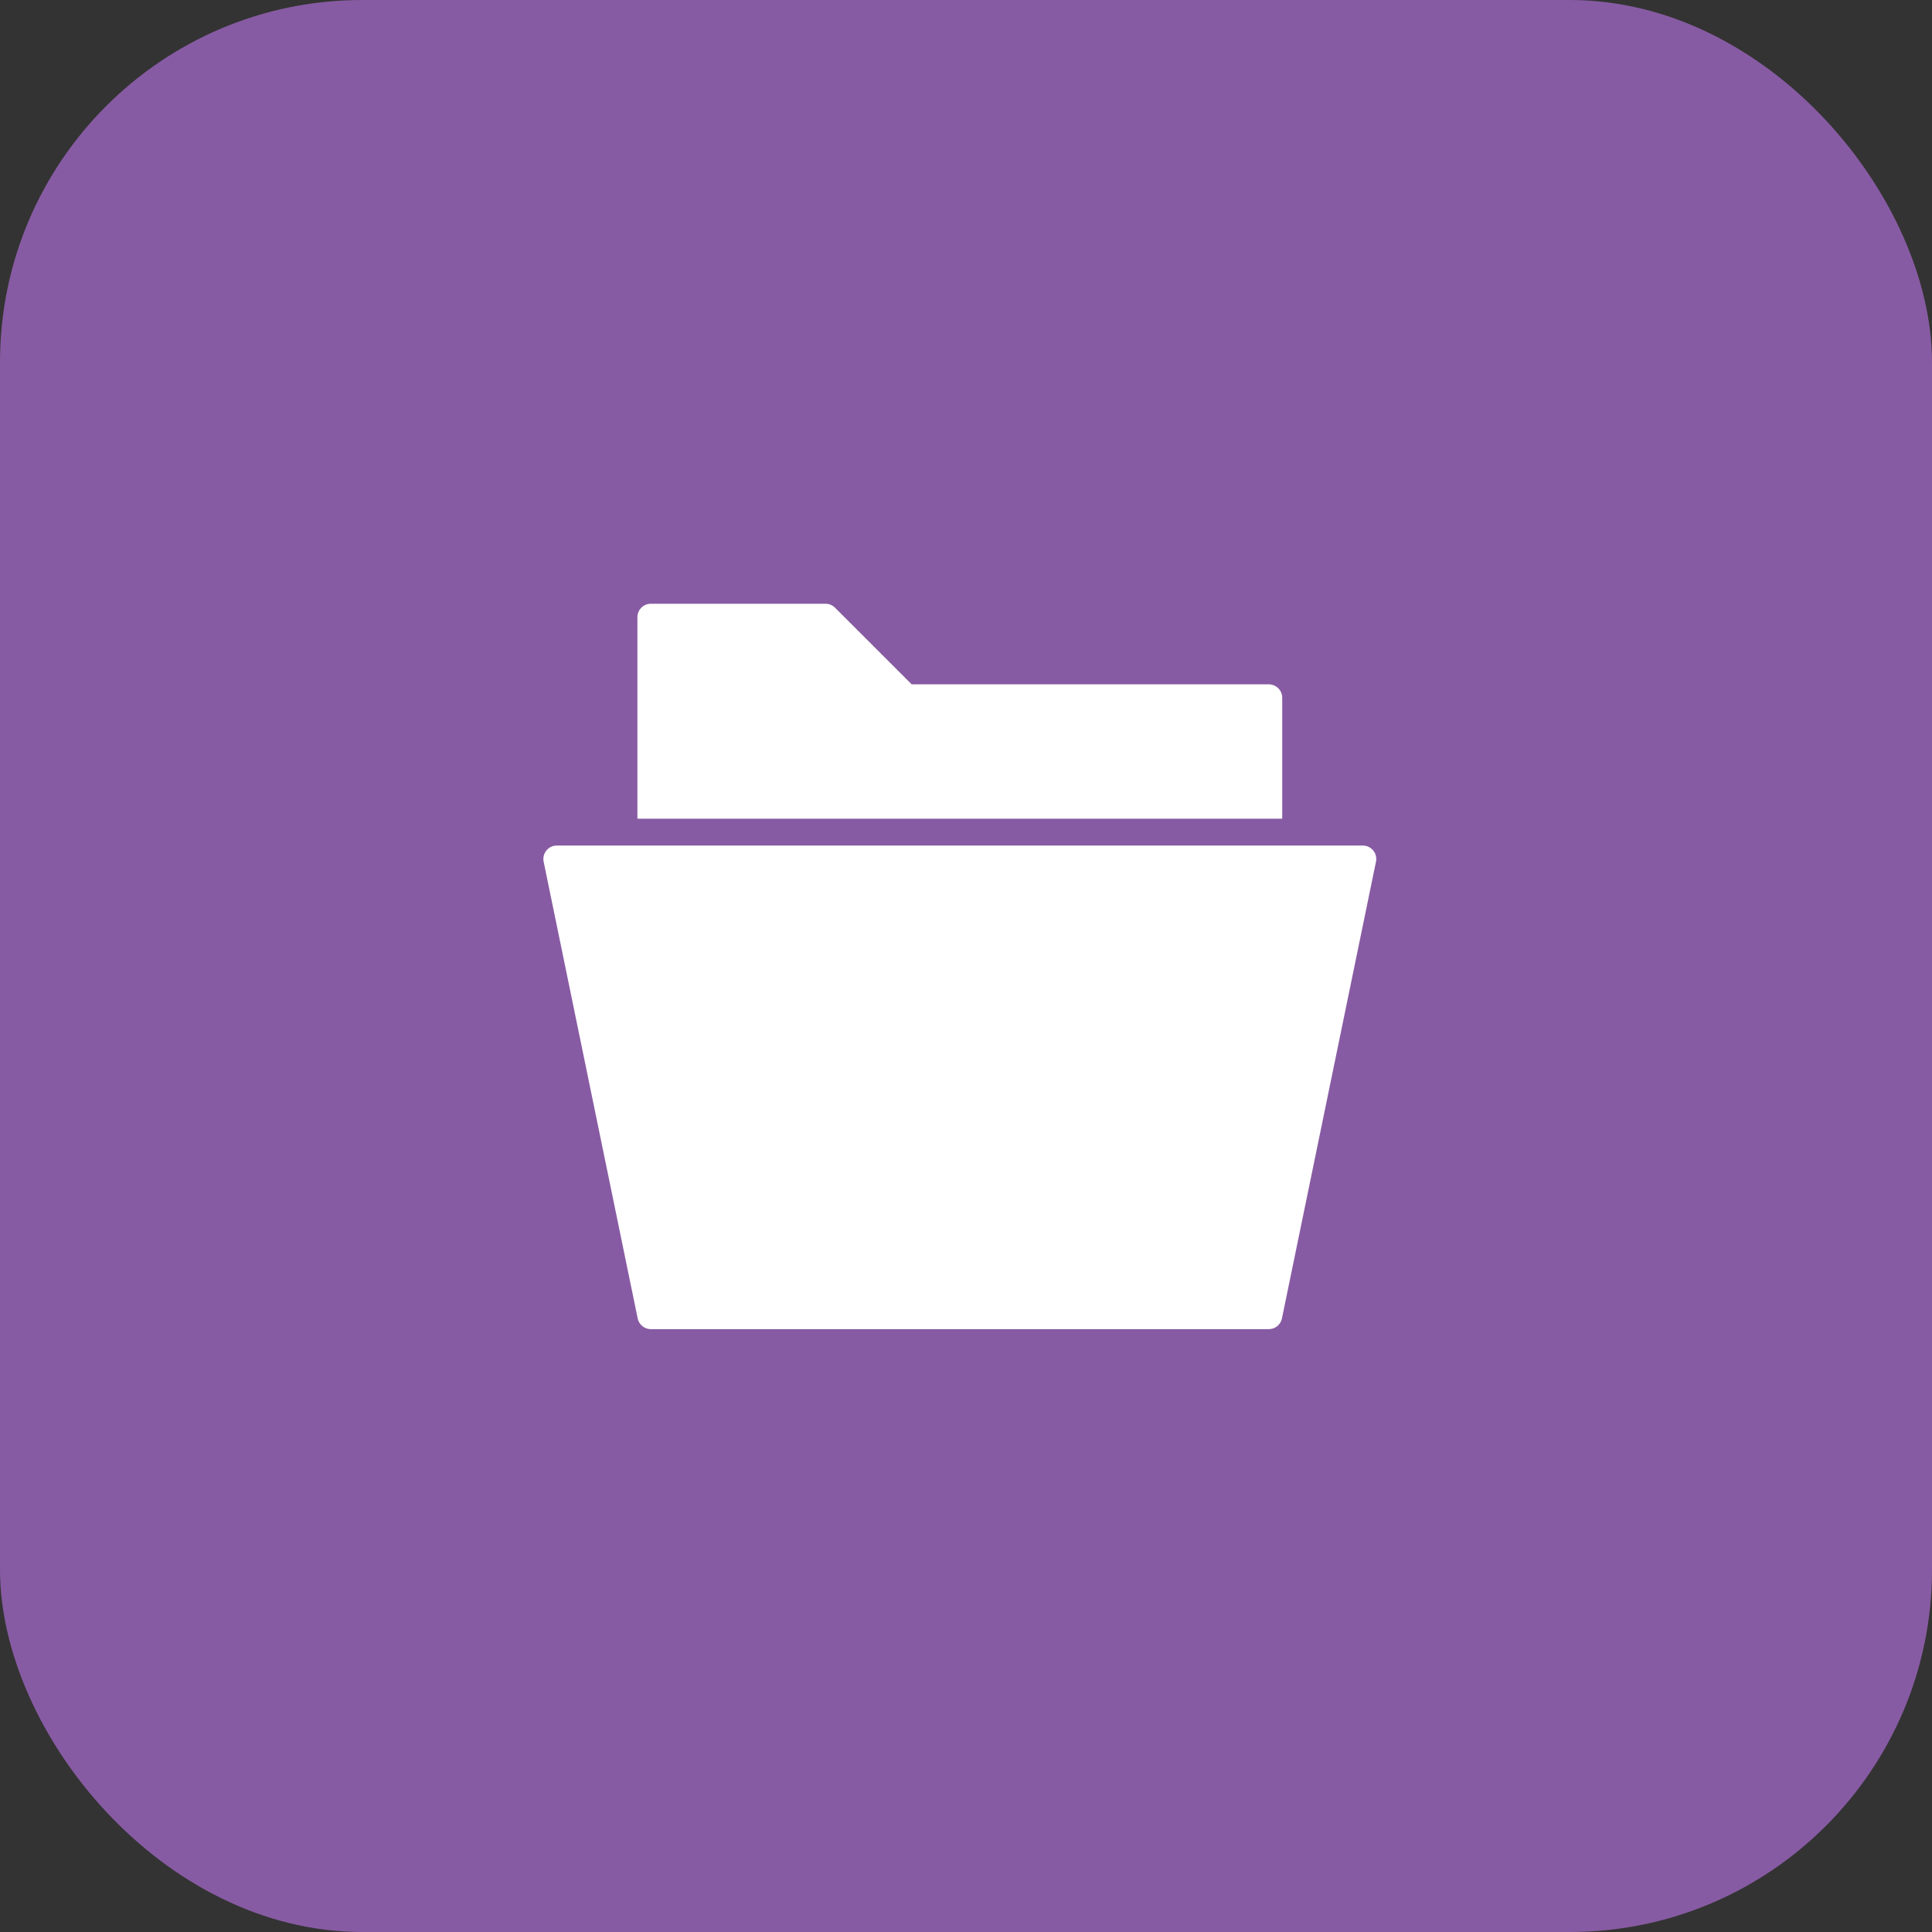
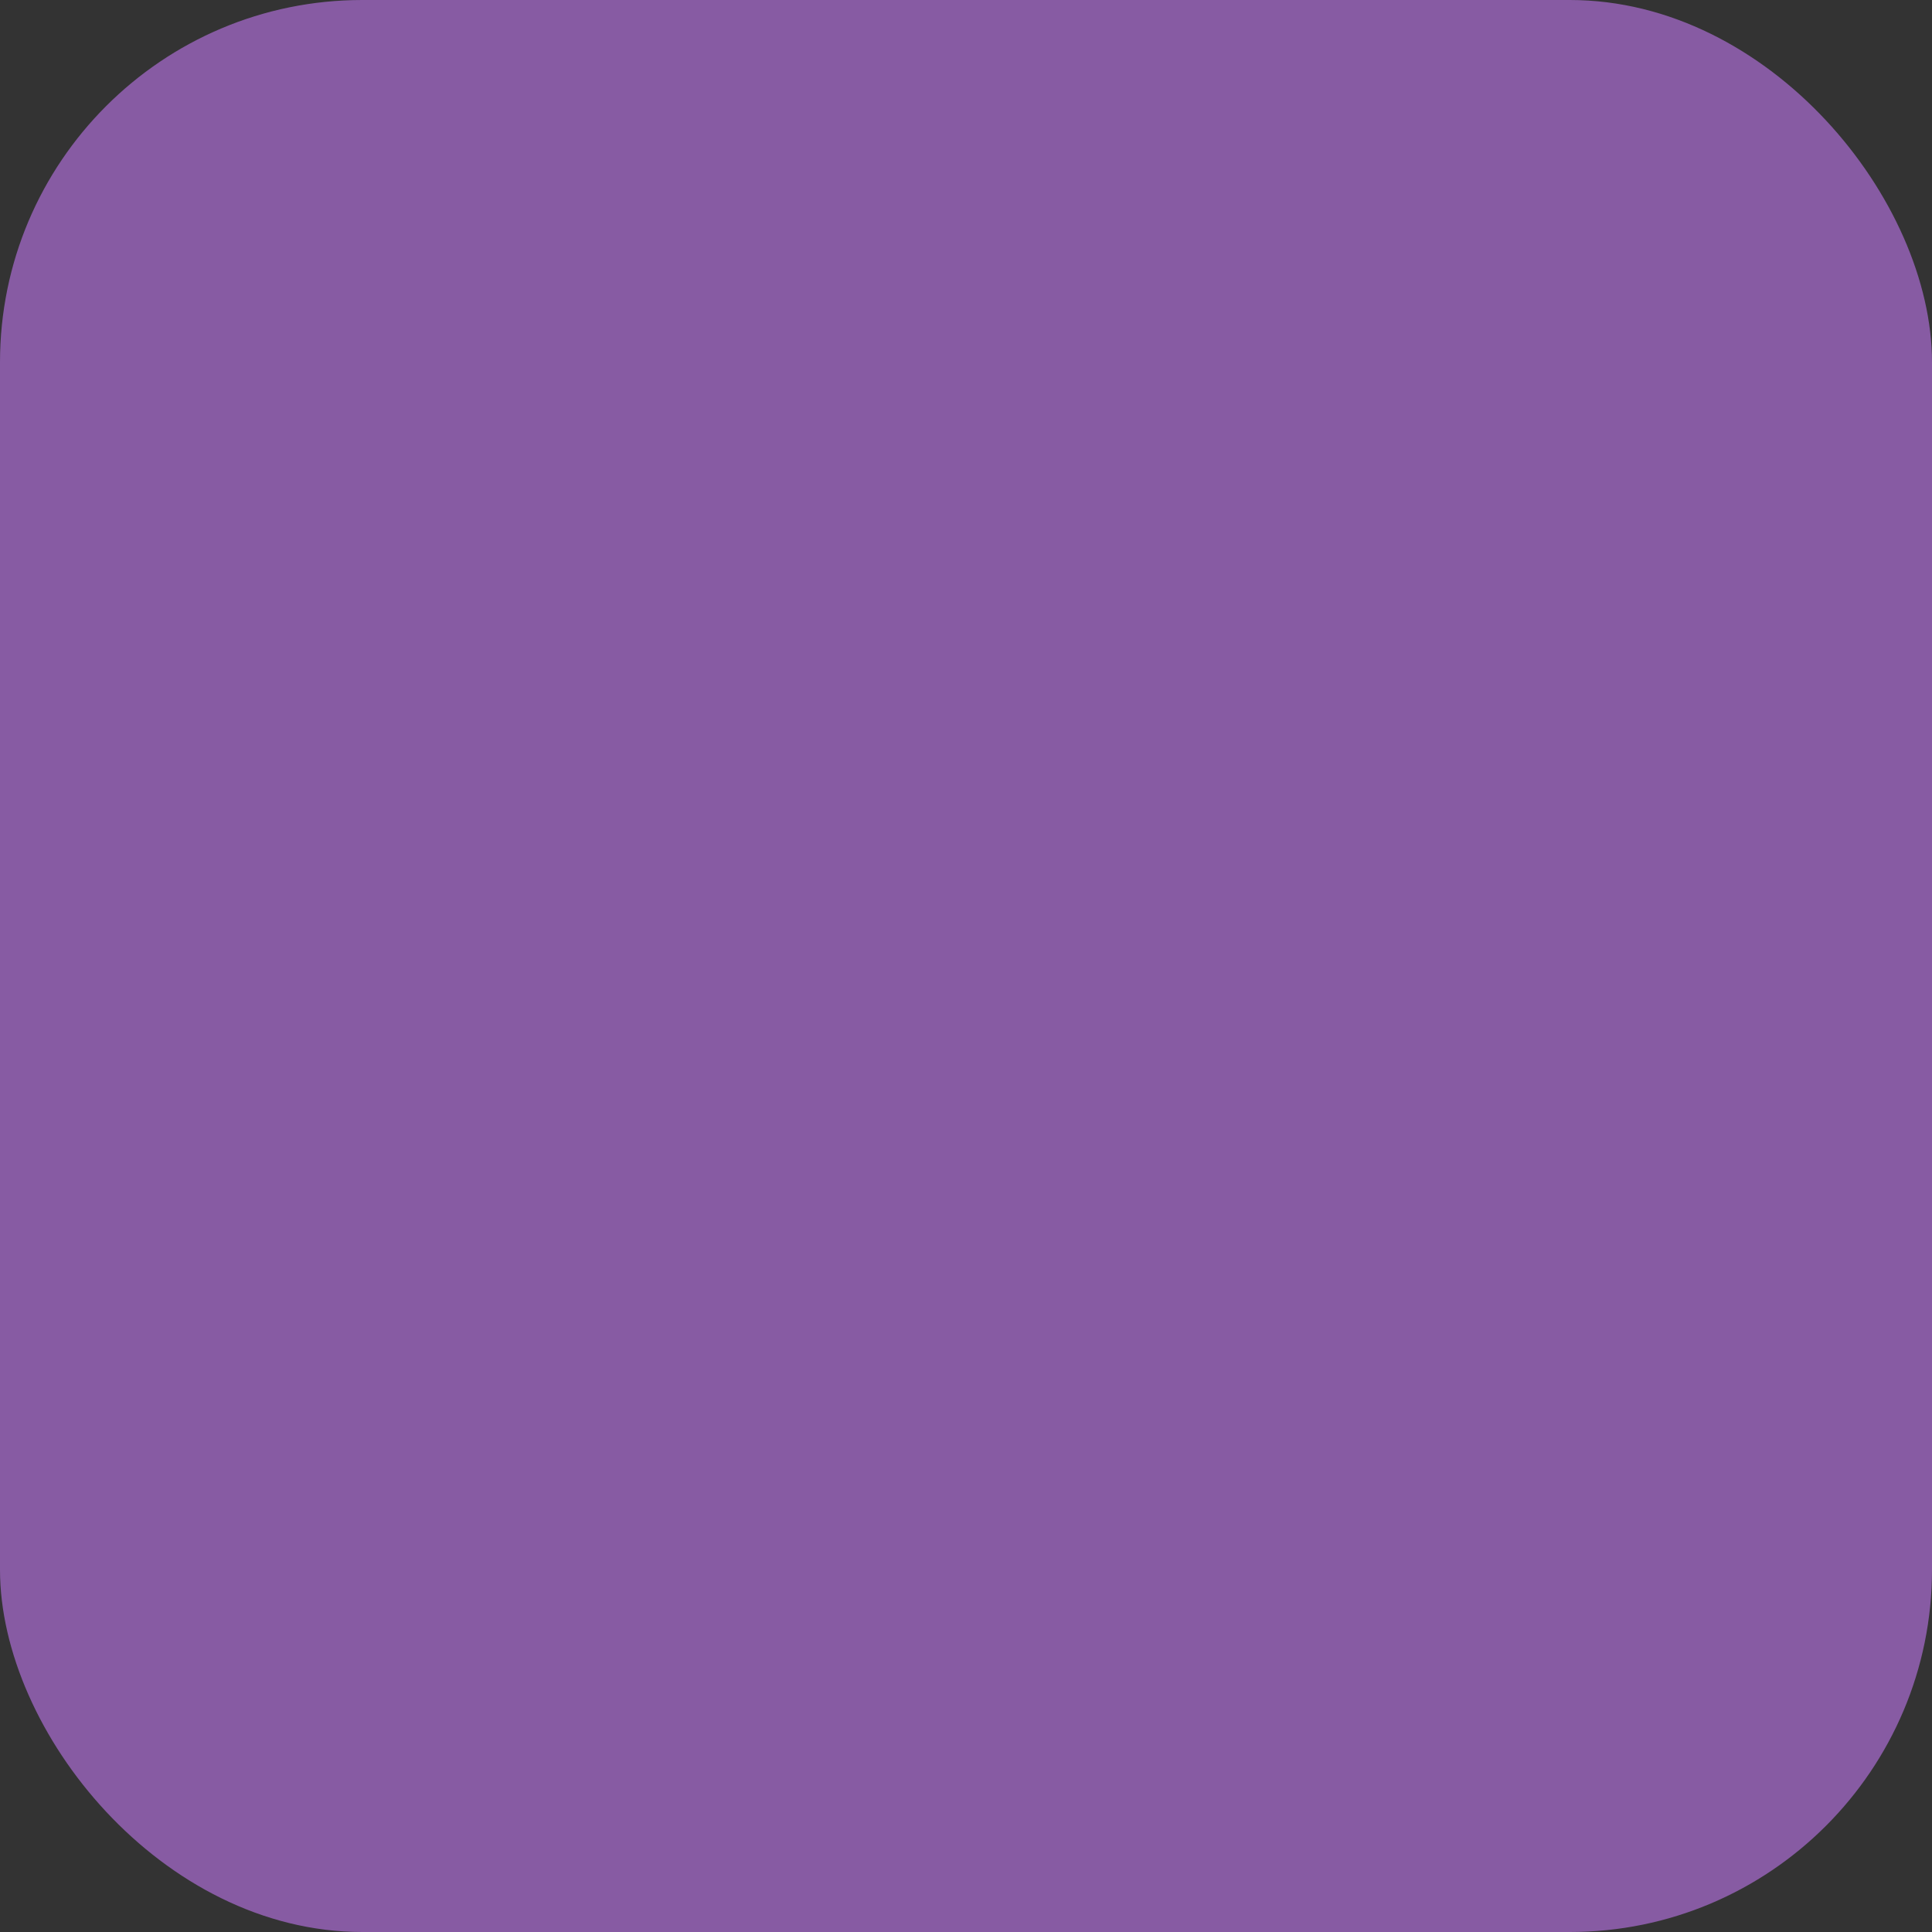
<svg xmlns="http://www.w3.org/2000/svg" width="64" height="64" viewBox="0 0 64 64" fill="none">
  <rect x="0" y="0" width="64" height="64" fill="#333333" stroke="none" />
  <rect width="64" height="64" rx="12" fill="#875BA3" />
  <g clip-path="url(#clip0_418_18793)">
-     <path d="M45.49 28.174C45.405 28.07 45.279 28.01 45.145 28.01H18.445C18.311 28.01 18.184 28.07 18.1 28.174C18.016 28.277 17.982 28.413 18.009 28.544L21.124 43.674C21.166 43.882 21.349 44.03 21.56 44.03H42.03C42.241 44.03 42.423 43.882 42.466 43.675L45.581 28.545C45.608 28.413 45.575 28.277 45.49 28.174Z" fill="white" />
-     <path d="M42.475 27.12V23.115C42.475 22.869 42.276 22.67 42.03 22.67H30.2L27.66 20.13C27.577 20.047 27.464 20 27.345 20H21.56C21.314 20 21.115 20.199 21.115 20.445V27.12H42.475Z" fill="white" />
-   </g>
+     </g>
  <defs>
    <clipPath id="clip0_418_18793">
-       <rect width="48" height="48" fill="white" transform="translate(8 8)" />
-     </clipPath>
+       </clipPath>
  </defs>
</svg>